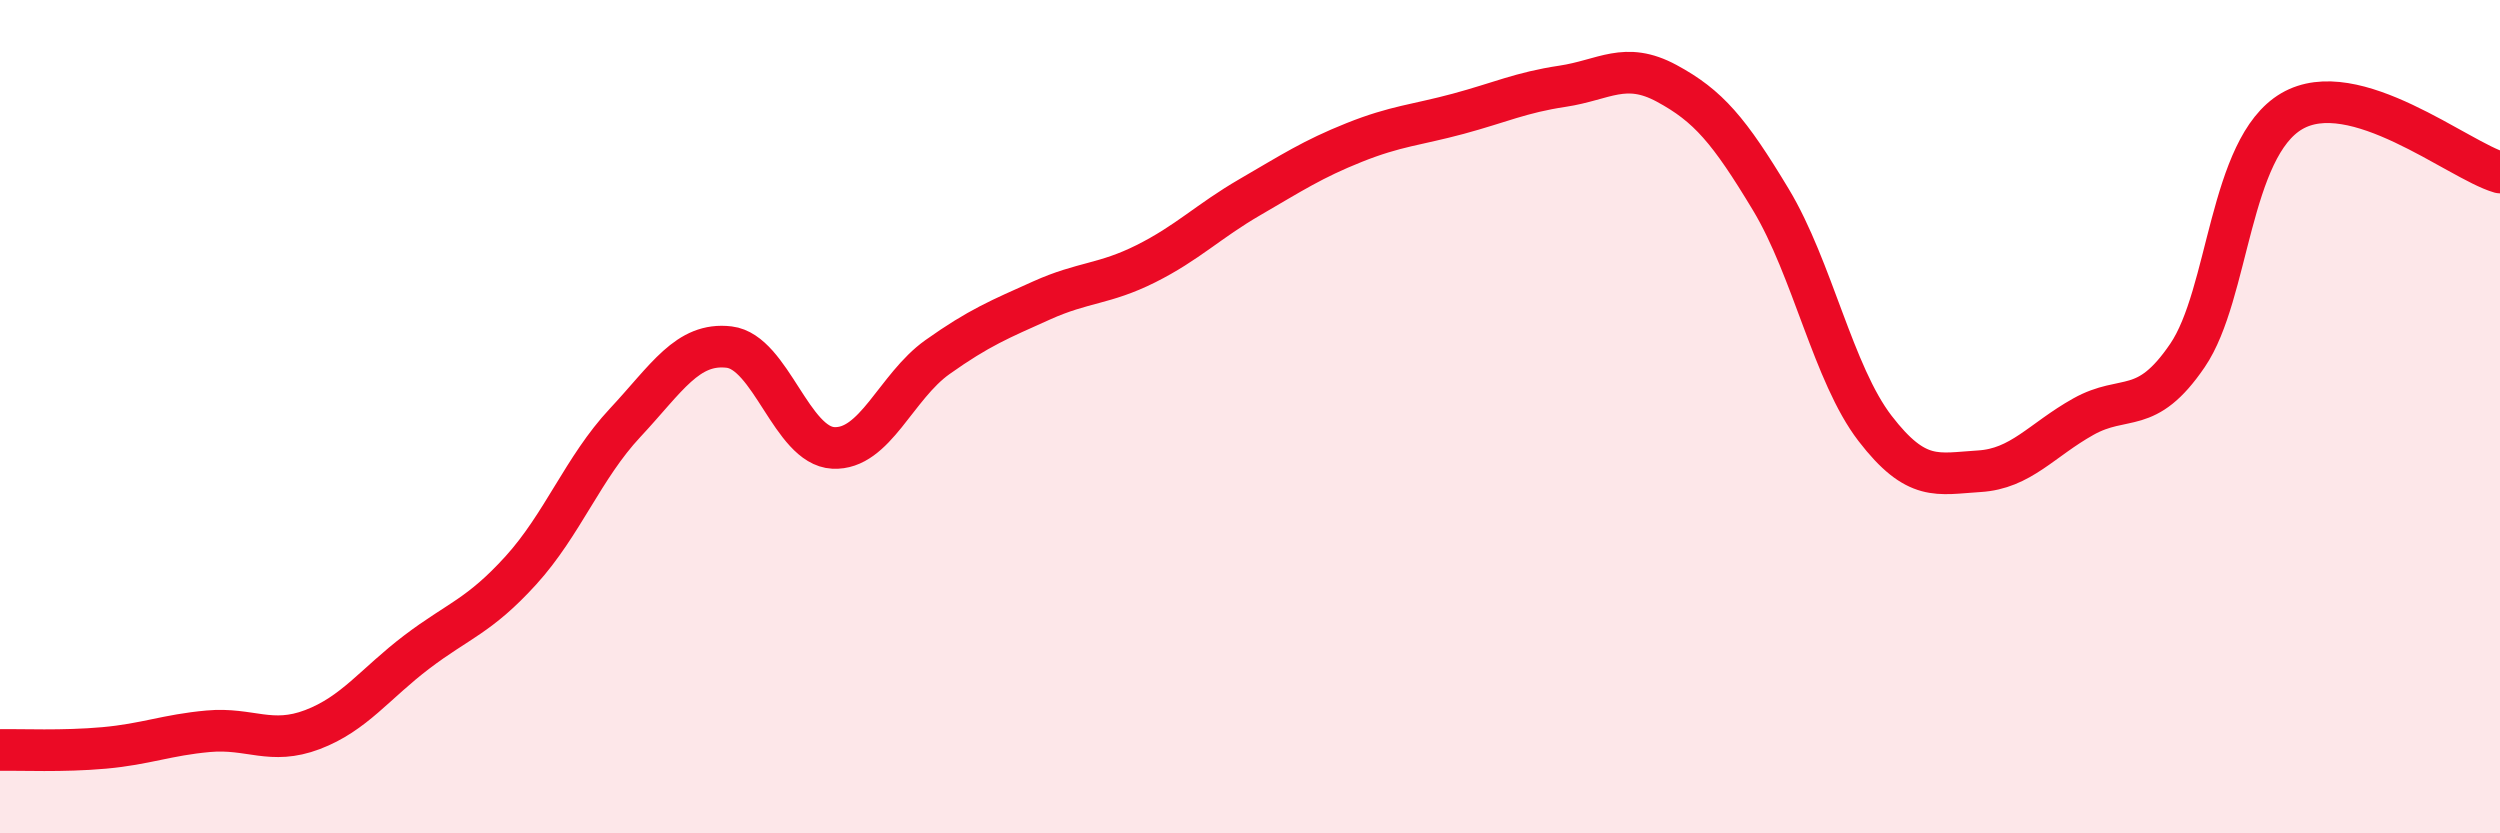
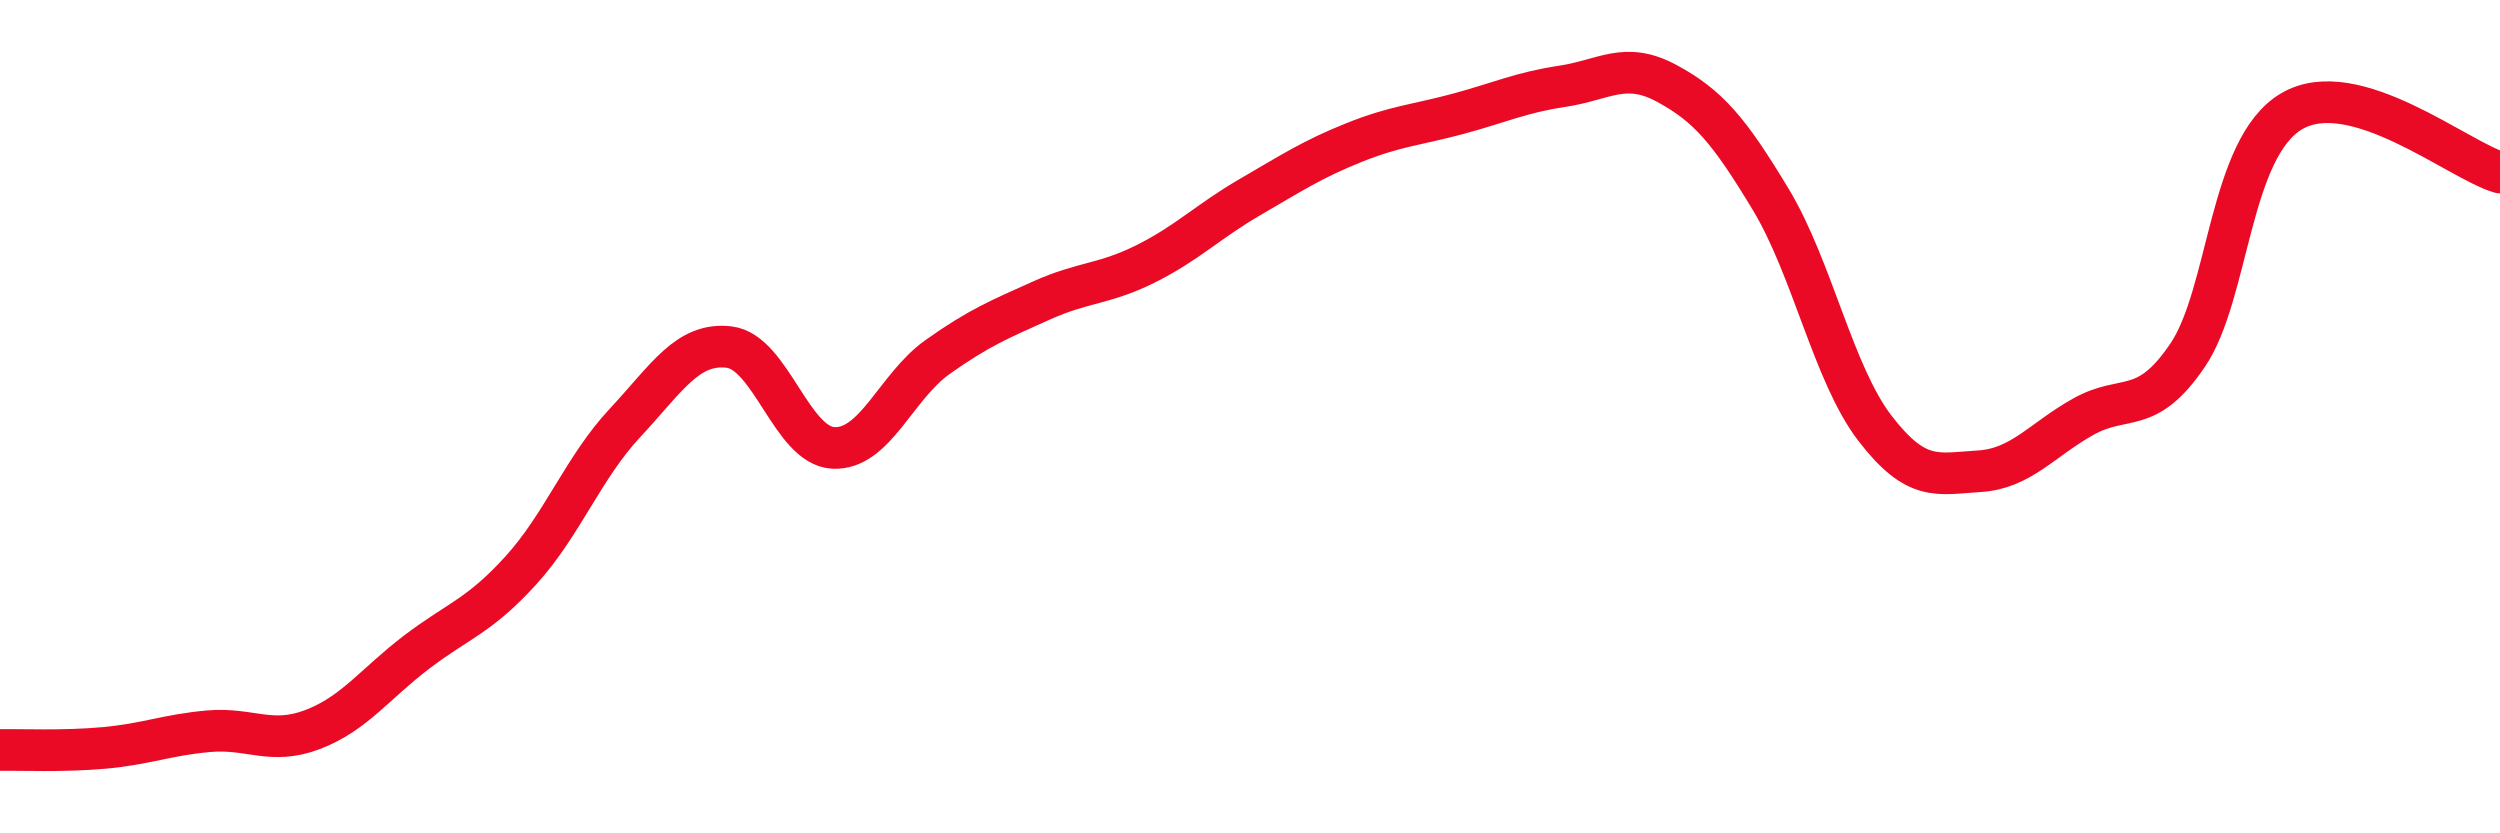
<svg xmlns="http://www.w3.org/2000/svg" width="60" height="20" viewBox="0 0 60 20">
-   <path d="M 0,18 C 0.5,17.99 1.5,18.04 2.5,17.95 C 3.5,17.86 4,17.64 5,17.55 C 6,17.46 6.5,17.89 7.5,17.51 C 8.5,17.13 9,16.41 10,15.65 C 11,14.89 11.5,14.79 12.5,13.69 C 13.5,12.59 14,11.22 15,10.15 C 16,9.08 16.5,8.21 17.5,8.33 C 18.5,8.45 19,10.7 20,10.75 C 21,10.8 21.5,9.28 22.5,8.57 C 23.5,7.86 24,7.66 25,7.21 C 26,6.76 26.5,6.83 27.5,6.33 C 28.5,5.83 29,5.31 30,4.73 C 31,4.15 31.5,3.82 32.5,3.42 C 33.5,3.02 34,3 35,2.73 C 36,2.46 36.5,2.22 37.5,2.07 C 38.5,1.92 39,1.46 40,2 C 41,2.54 41.5,3.13 42.5,4.79 C 43.5,6.45 44,8.98 45,10.28 C 46,11.58 46.5,11.37 47.5,11.31 C 48.5,11.25 49,10.56 50,10 C 51,9.44 51.5,10 52.5,8.53 C 53.5,7.06 53.5,3.55 55,2.67 C 56.5,1.79 59,3.85 60,4.14L60 20L0 20Z" fill="#EB0A25" opacity="0.1" stroke-linecap="round" stroke-linejoin="round" />
  <path d="M 0,18 C 0.5,17.99 1.5,18.04 2.5,17.95 C 3.5,17.86 4,17.64 5,17.55 C 6,17.46 6.5,17.89 7.5,17.51 C 8.5,17.13 9,16.41 10,15.65 C 11,14.89 11.5,14.79 12.5,13.69 C 13.5,12.59 14,11.22 15,10.15 C 16,9.08 16.5,8.21 17.5,8.33 C 18.5,8.45 19,10.7 20,10.75 C 21,10.8 21.5,9.28 22.5,8.57 C 23.5,7.86 24,7.66 25,7.21 C 26,6.76 26.5,6.83 27.5,6.33 C 28.5,5.83 29,5.31 30,4.73 C 31,4.15 31.5,3.82 32.5,3.42 C 33.5,3.02 34,3 35,2.73 C 36,2.46 36.5,2.22 37.5,2.07 C 38.5,1.92 39,1.46 40,2 C 41,2.54 41.5,3.13 42.5,4.79 C 43.5,6.45 44,8.98 45,10.28 C 46,11.58 46.5,11.37 47.5,11.31 C 48.5,11.25 49,10.56 50,10 C 51,9.44 51.5,10 52.5,8.53 C 53.5,7.06 53.5,3.55 55,2.67 C 56.5,1.79 59,3.85 60,4.14" stroke="#EB0A25" stroke-width="1" fill="none" stroke-linecap="round" stroke-linejoin="round" />
</svg>